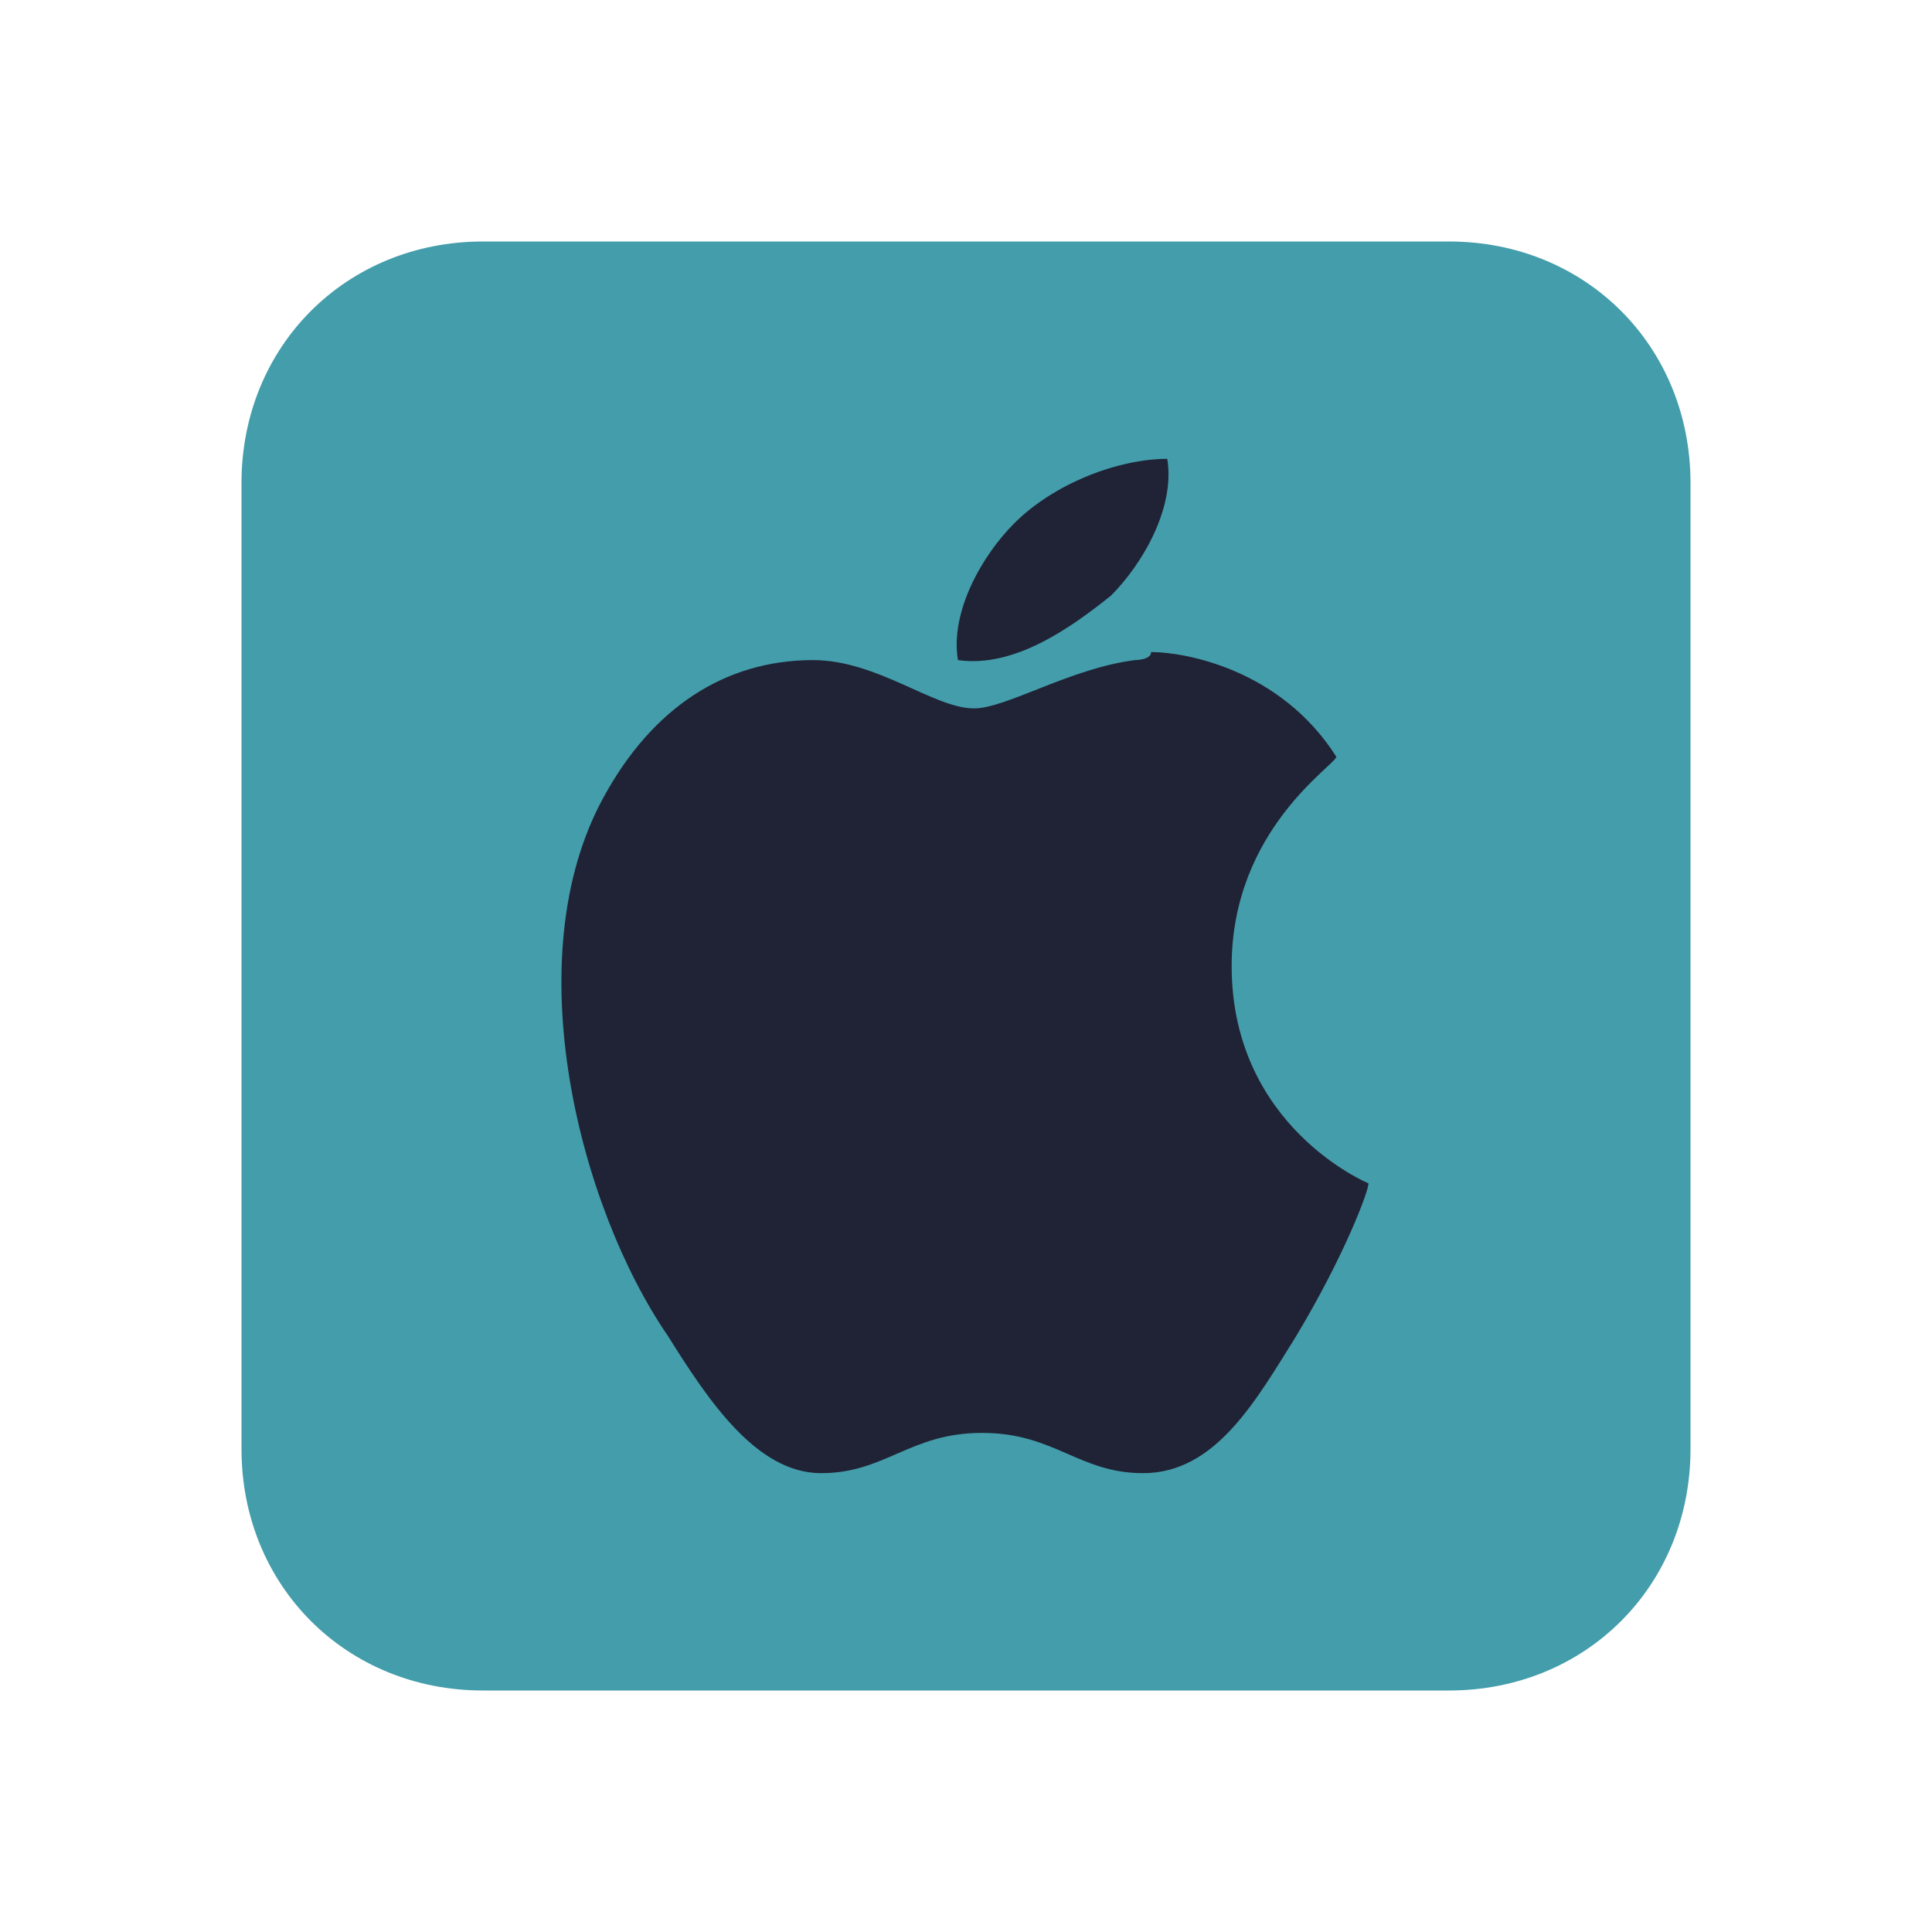
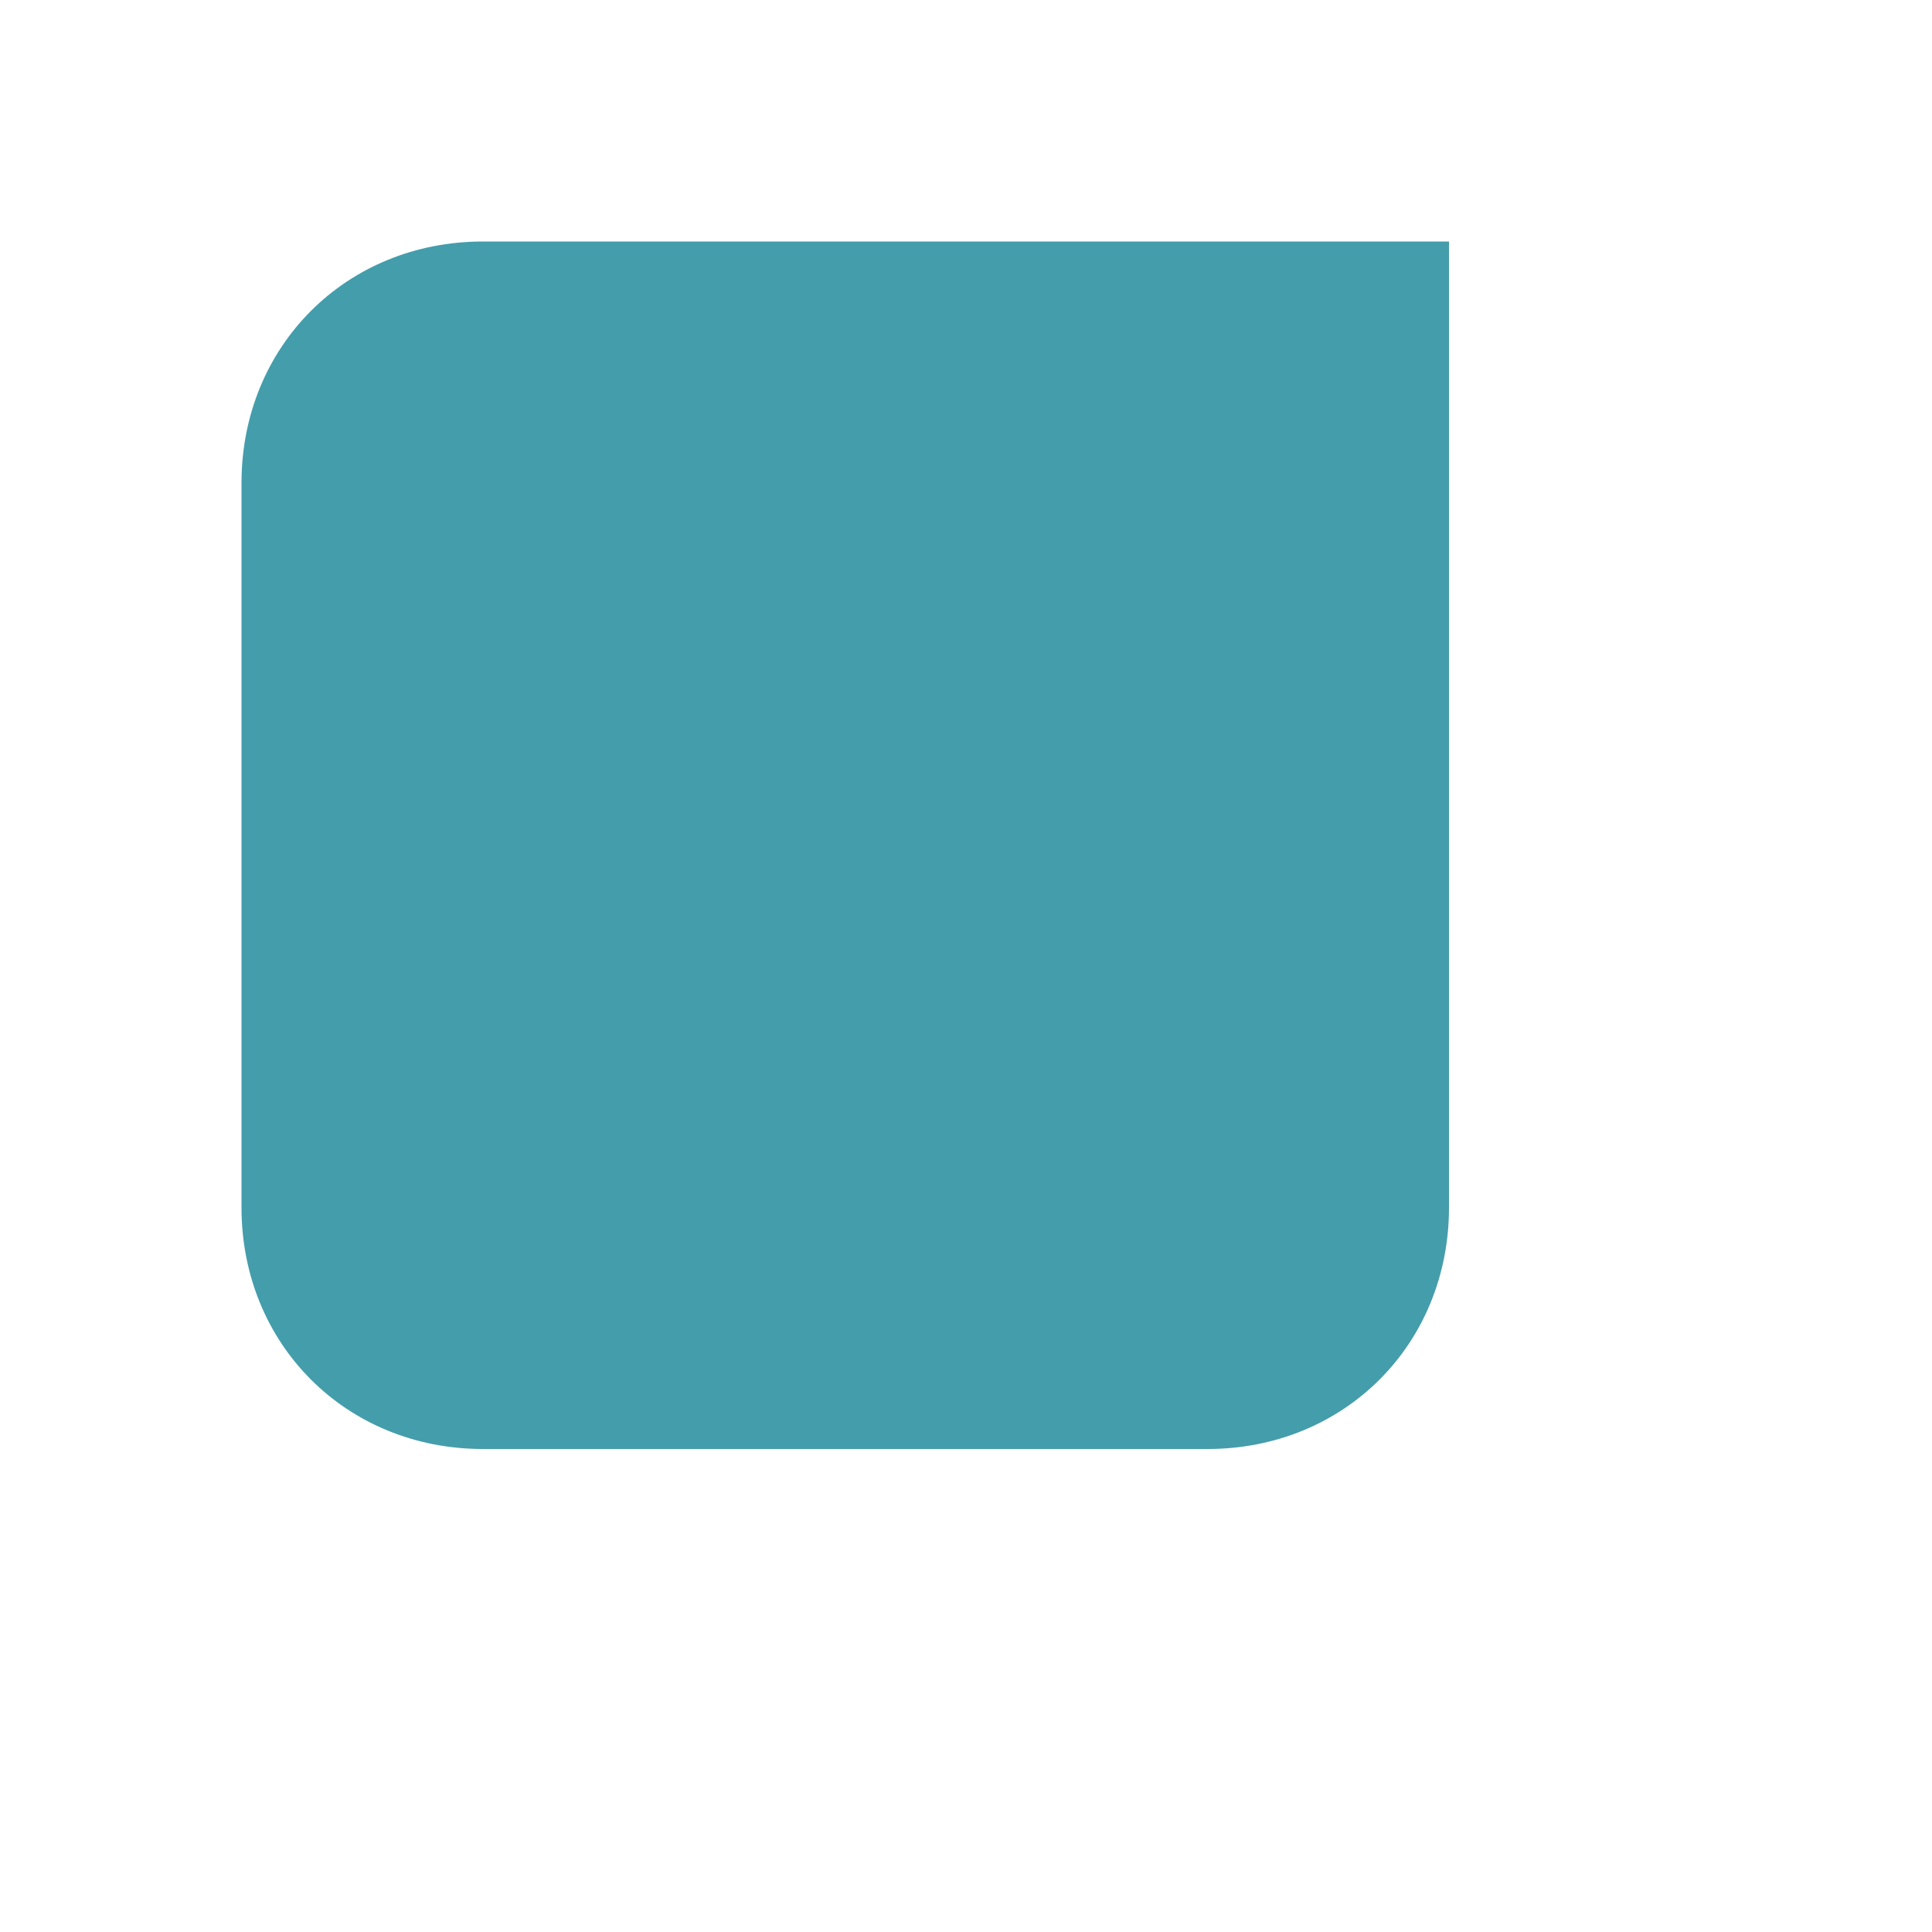
<svg xmlns="http://www.w3.org/2000/svg" version="1.1" id="Layer_1" x="0px" y="0px" viewBox="0 0 24 24" style="enable-background:new 0 0 24 24;" xml:space="preserve">
  <style type="text/css">
	.st0{fill:#449dab;}
	.st1{fill:#1f2335;}
</style>
  <g>
-     <path class="st0" d="M6,3h12c1.7,0,3,1.3,3,3v12c0,1.7-1.3,3-3,3H6c-1.7,0-3-1.3-3-3V6C3,4.3,4.3,3,6,3z" />
-     <path class="st1" d="M14.5,5.7c-0.6,0-1.4,0.3-1.9,0.8c-0.4,0.4-0.8,1.1-0.7,1.7c0.7,0.1,1.4-0.4,1.9-0.8C14.2,7,14.6,6.3,14.5,5.7   z M14.1,8.2c-0.8,0.1-1.6,0.6-2,0.6c-0.5,0-1.2-0.6-2-0.6c-1.1,0-2,0.6-2.6,1.7c-1.1,2-0.3,5.1,0.8,6.7c0.5,0.8,1.1,1.7,1.9,1.7   c0.8,0,1.1-0.5,2-0.5s1.2,0.5,2,0.5c0.9,0,1.4-0.9,1.9-1.7c0.6-1,0.9-1.8,0.9-1.9c0,0-1.7-0.7-1.7-2.7c0-1.7,1.3-2.5,1.3-2.6   c-0.7-1.1-1.9-1.3-2.3-1.3C14.3,8.2,14.1,8.2,14.1,8.2z" />
+     <path class="st0" d="M6,3h12v12c0,1.7-1.3,3-3,3H6c-1.7,0-3-1.3-3-3V6C3,4.3,4.3,3,6,3z" />
  </g>
</svg>